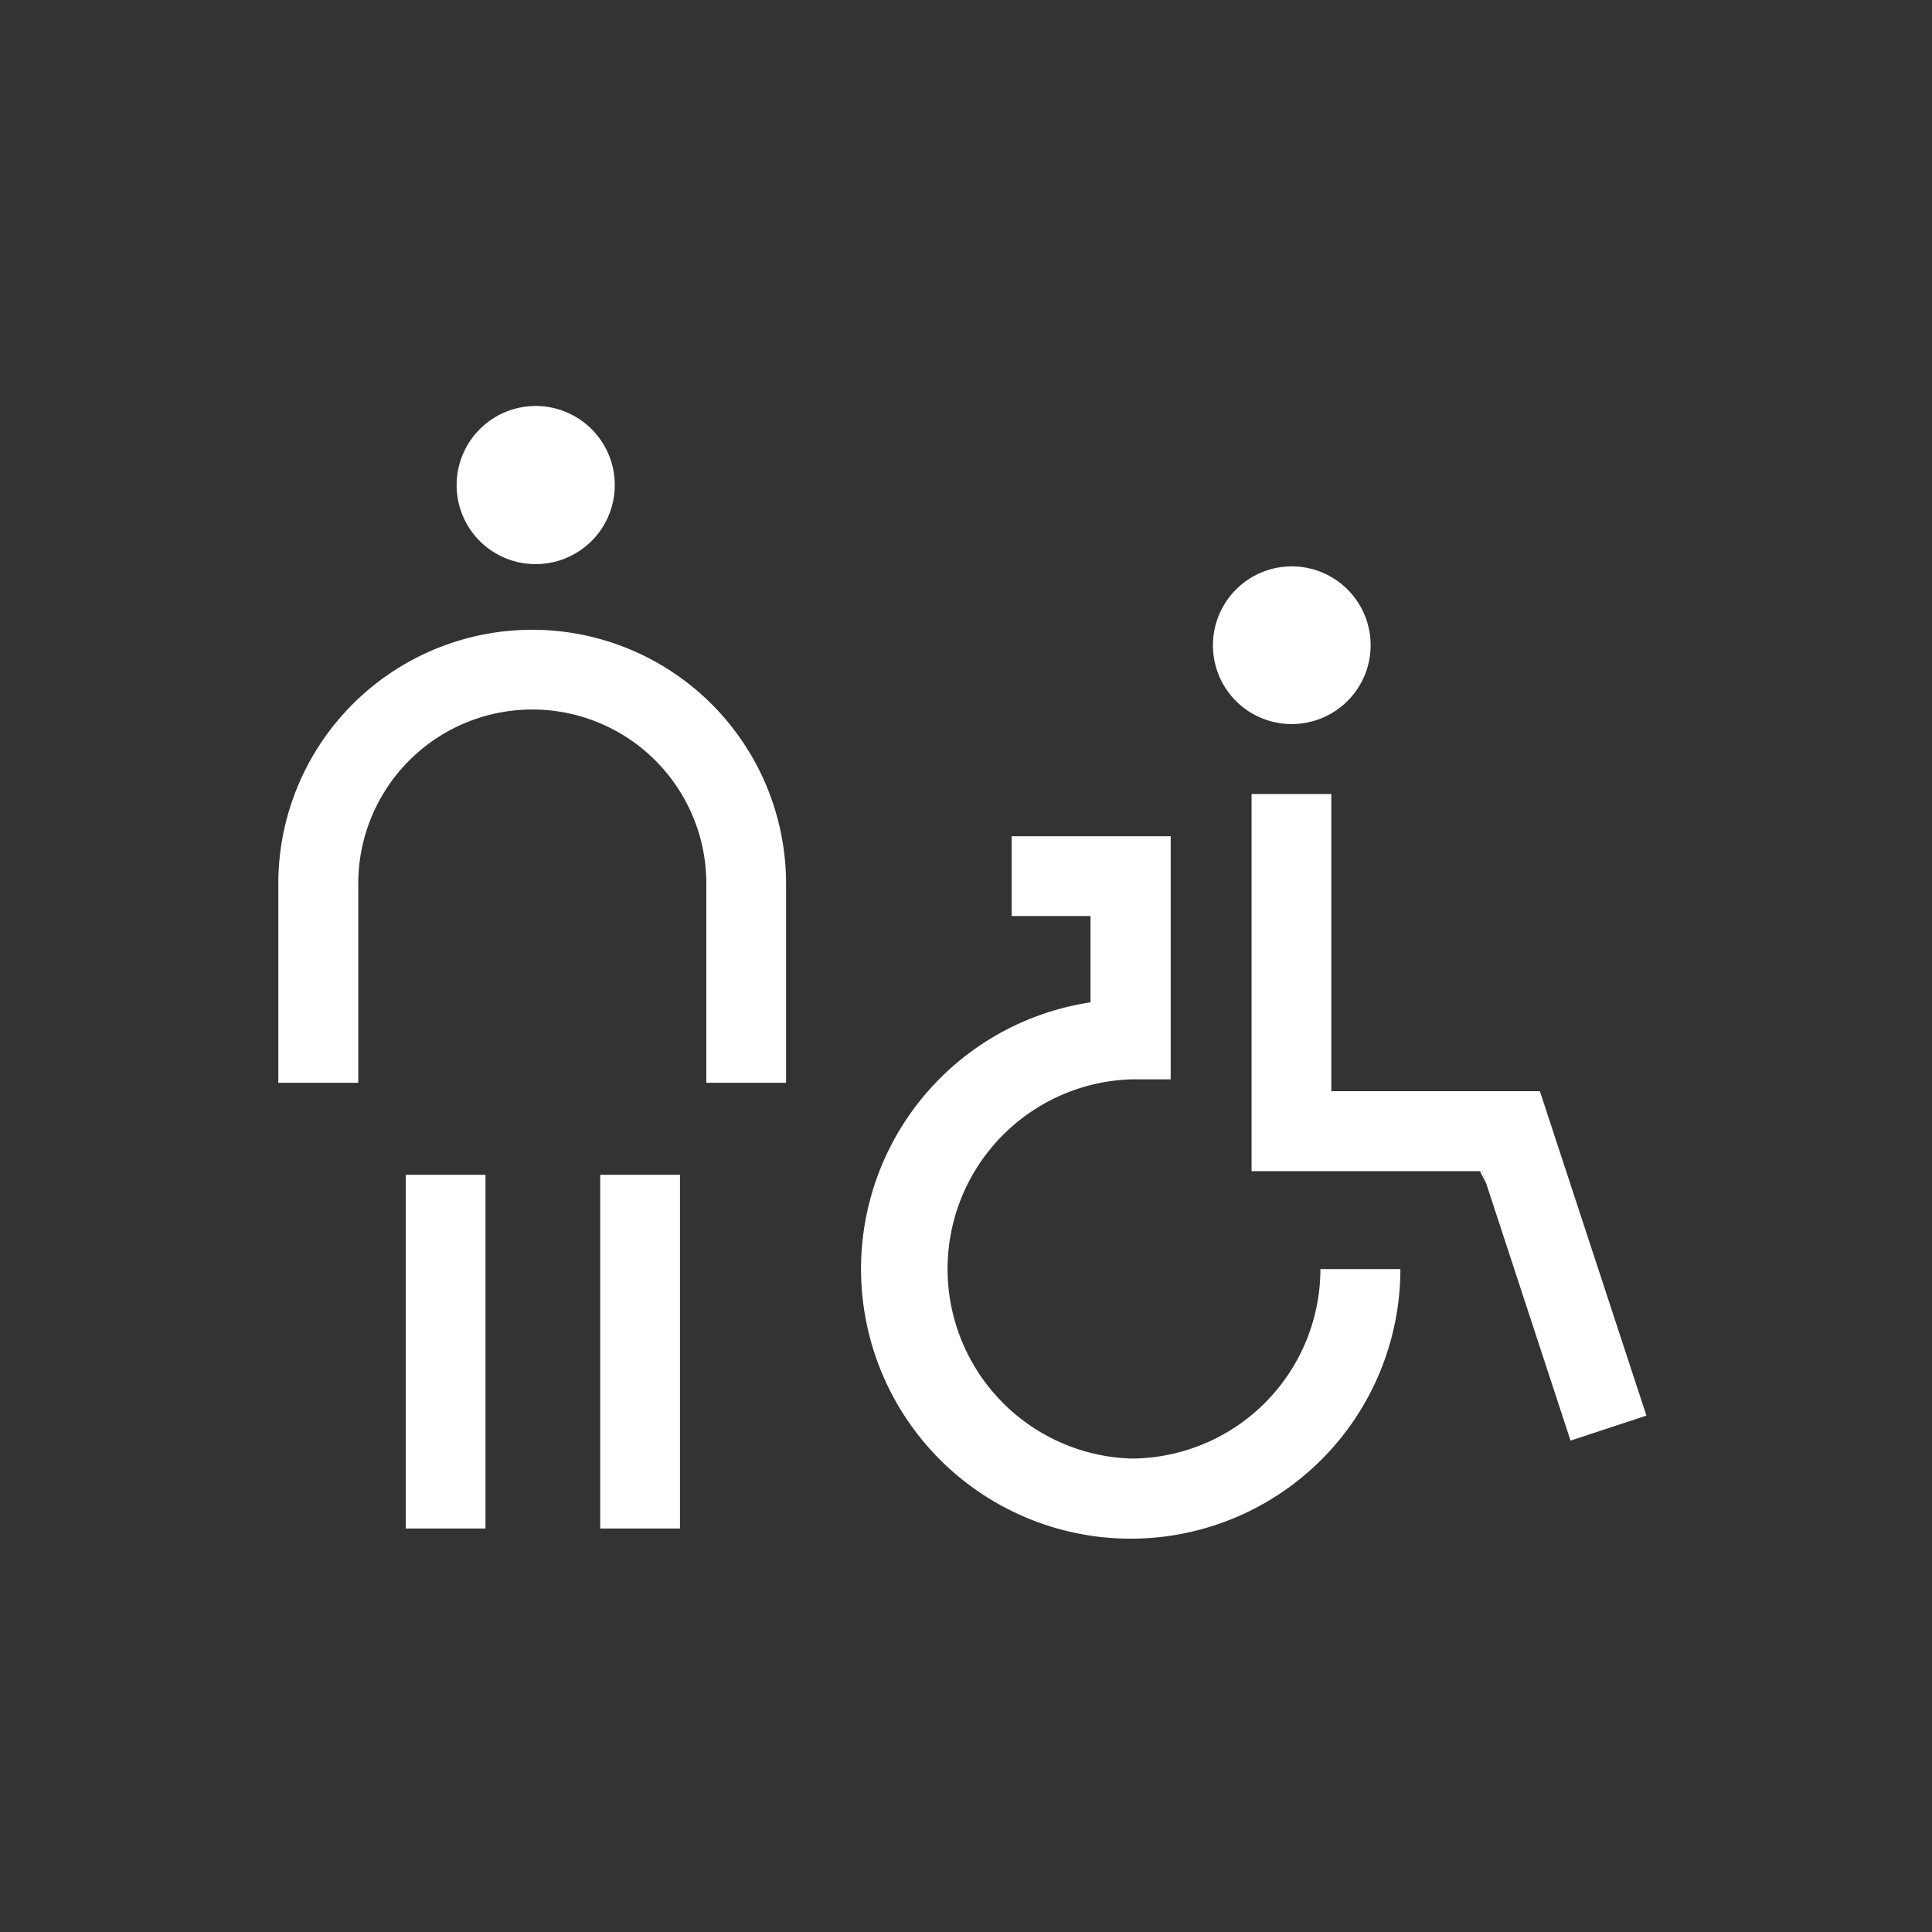
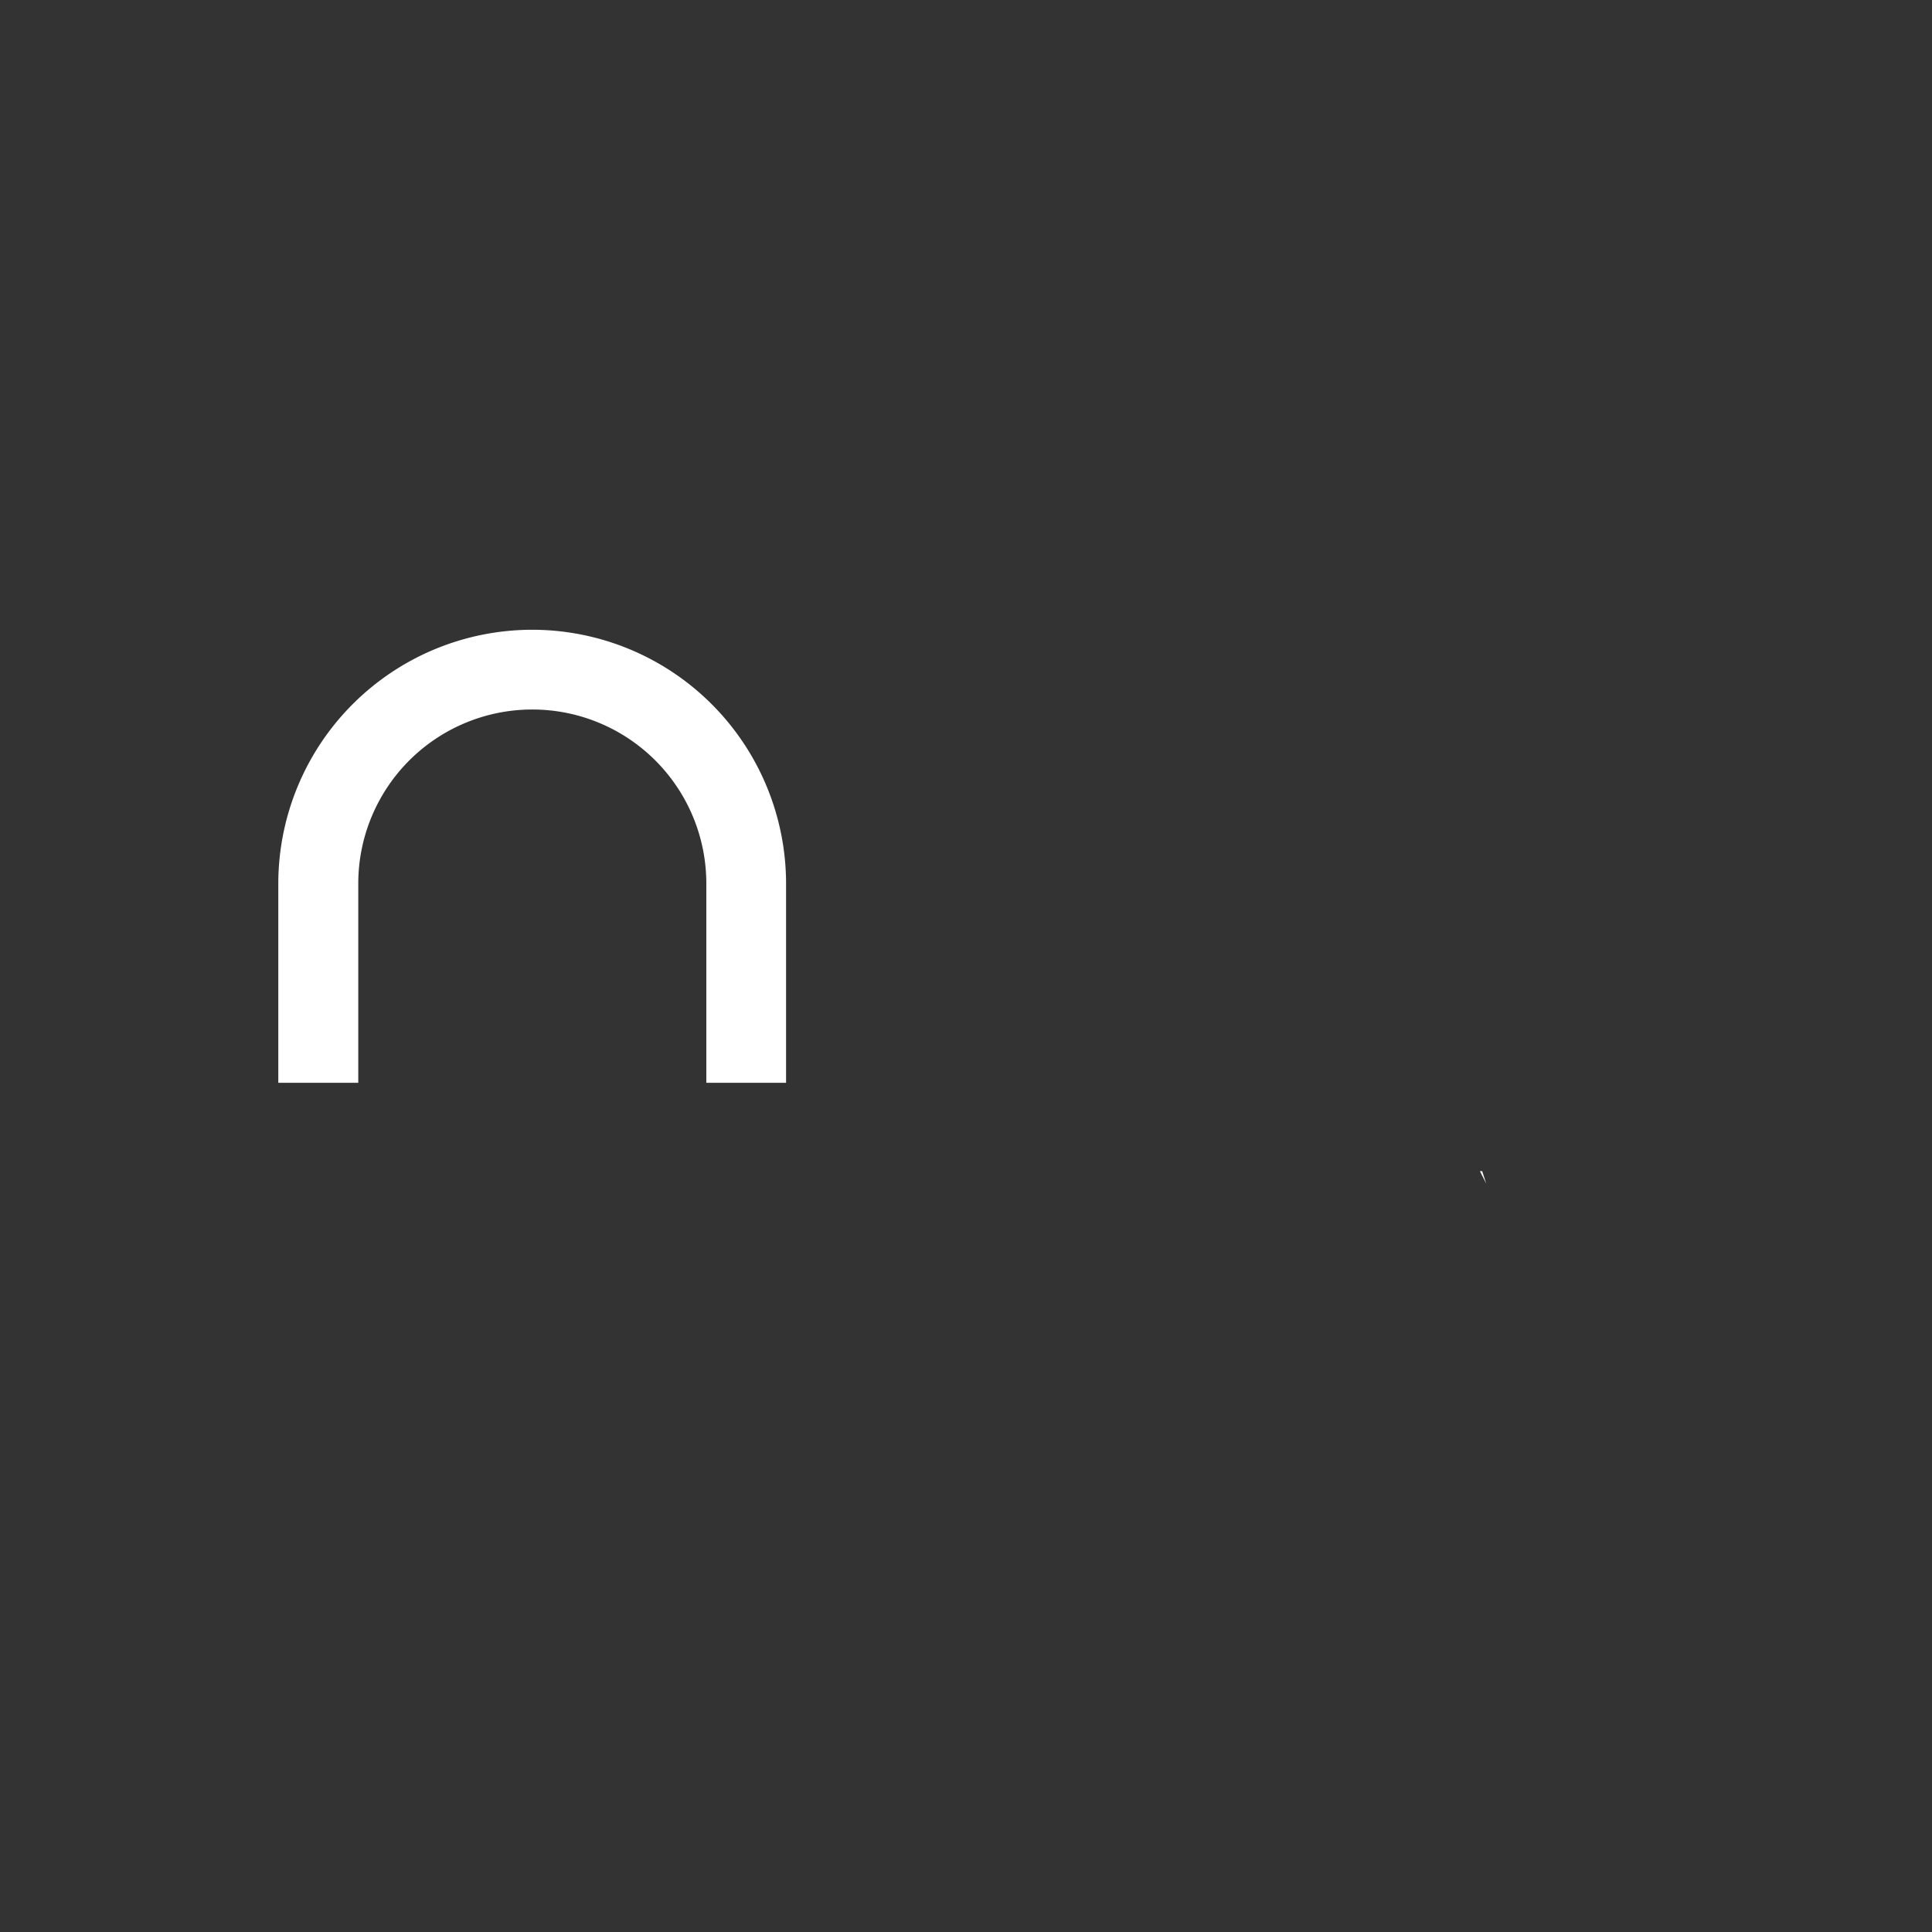
<svg xmlns="http://www.w3.org/2000/svg" id="Layer_1" data-name="Layer 1" viewBox="0 0 85.04 85.04">
  <rect x="0" y="0" width="85.04" height="85.04" fill="#333333" stroke="none" />
  <defs>
    <style>.cls-1{fill:#fff;}</style>
  </defs>
  <polygon class="cls-1" points="65.14 51.55 65.42 52.1 65.24 51.55 65.14 51.55" />
  <polygon class="cls-1" points="70.8 62.86 70.8 62.86 70.8 62.86 70.8 62.86" />
-   <polygon class="cls-1" points="72.47 62.31 67.78 48.03 63.39 48.03 58.6 48.03 58.6 38.47 58.6 34.95 55.09 34.95 55.09 51.55 65.14 51.55 65.24 51.55 65.42 52.1 69.13 63.41 70.8 62.86 70.8 62.86 72.47 62.31" />
-   <path class="cls-1" d="M56.85,31.87a3.47,3.47,0,1,0-3.46-3.46A3.46,3.46,0,0,0,56.85,31.87Z" />
-   <path class="cls-1" d="M49.77,64.2a8.35,8.35,0,0,1,0-16.69h1.76V36.81h-7v3.51H48v3.8A11.87,11.87,0,1,0,61.64,55.86H58.12A8.35,8.35,0,0,1,49.77,64.2Z" />
-   <path class="cls-1" d="M23.58,24.83a3.48,3.48,0,1,0-3.48-3.48A3.47,3.47,0,0,0,23.58,24.83Z" />
+   <path class="cls-1" d="M56.85,31.87A3.46,3.46,0,0,0,56.85,31.87Z" />
  <path class="cls-1" d="M23.43,27.72A11.18,11.18,0,0,0,12.25,38.89v8.77h3.52V38.89a7.66,7.66,0,0,1,15.32,0v8.77H34.6V38.89A11.18,11.18,0,0,0,23.43,27.72Z" />
-   <rect class="cls-1" x="17.86" y="51.71" width="3.51" height="15.57" />
-   <rect class="cls-1" x="26.42" y="51.71" width="3.51" height="15.57" />
</svg>